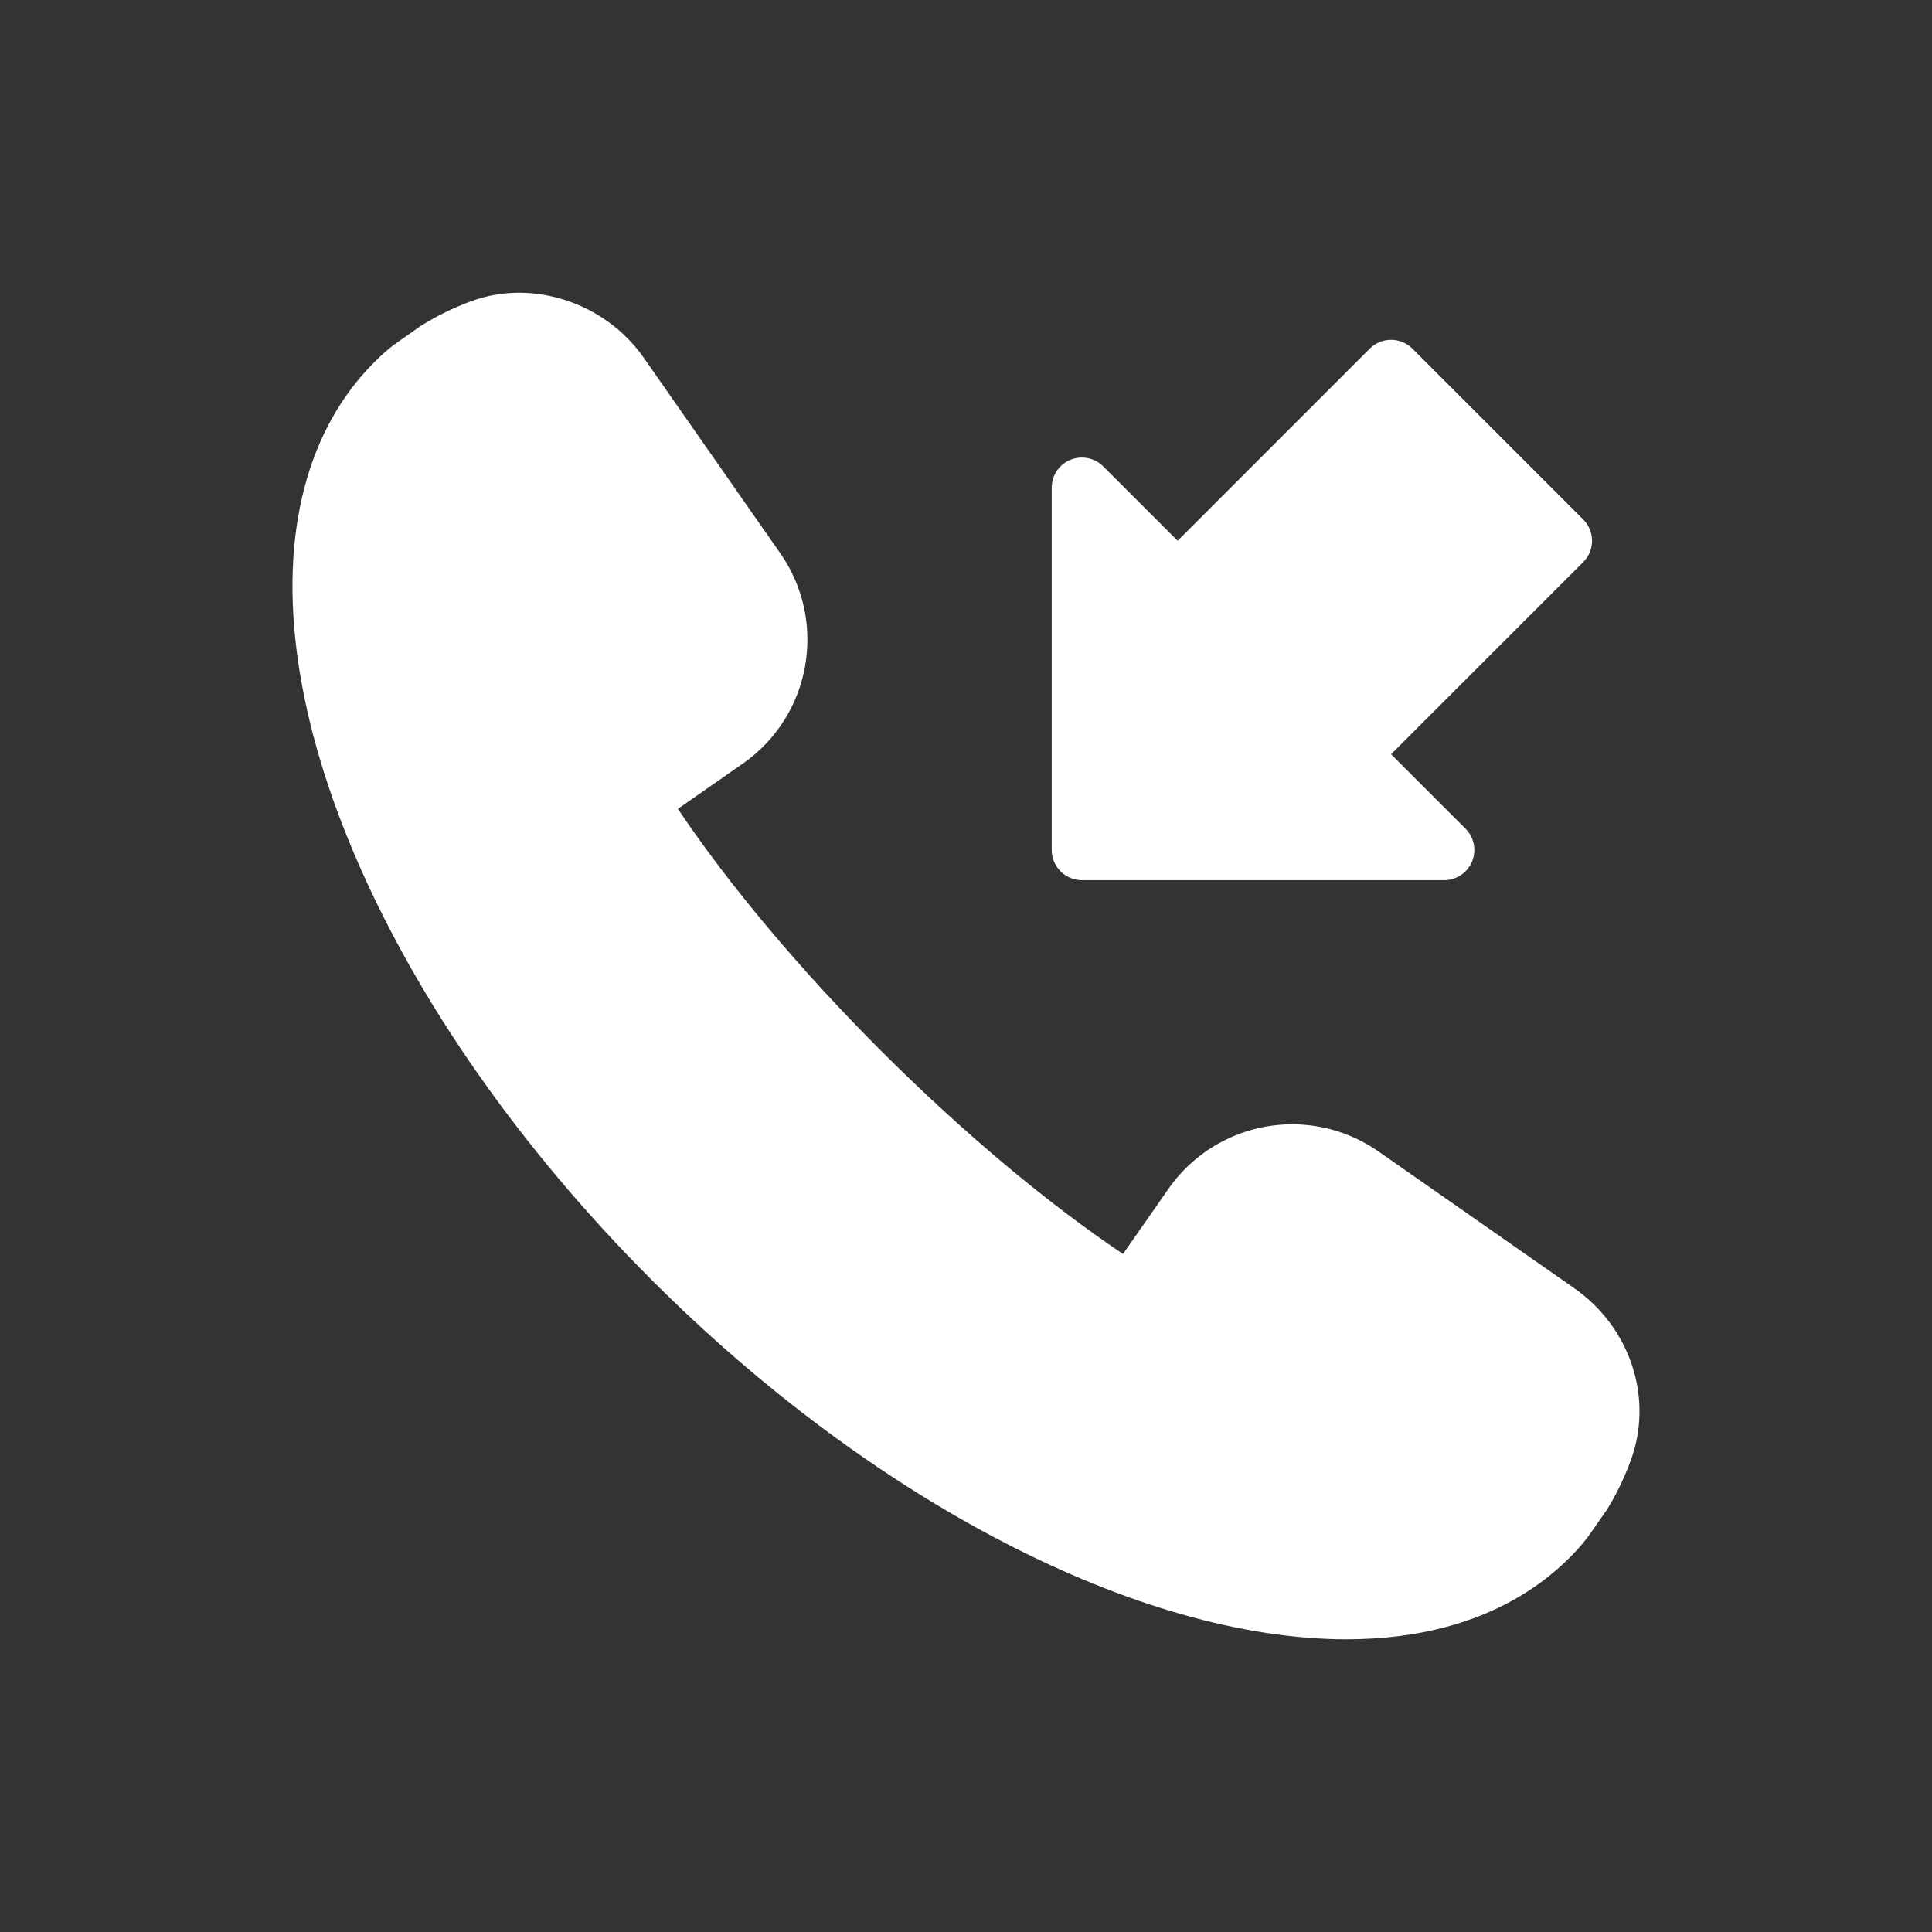
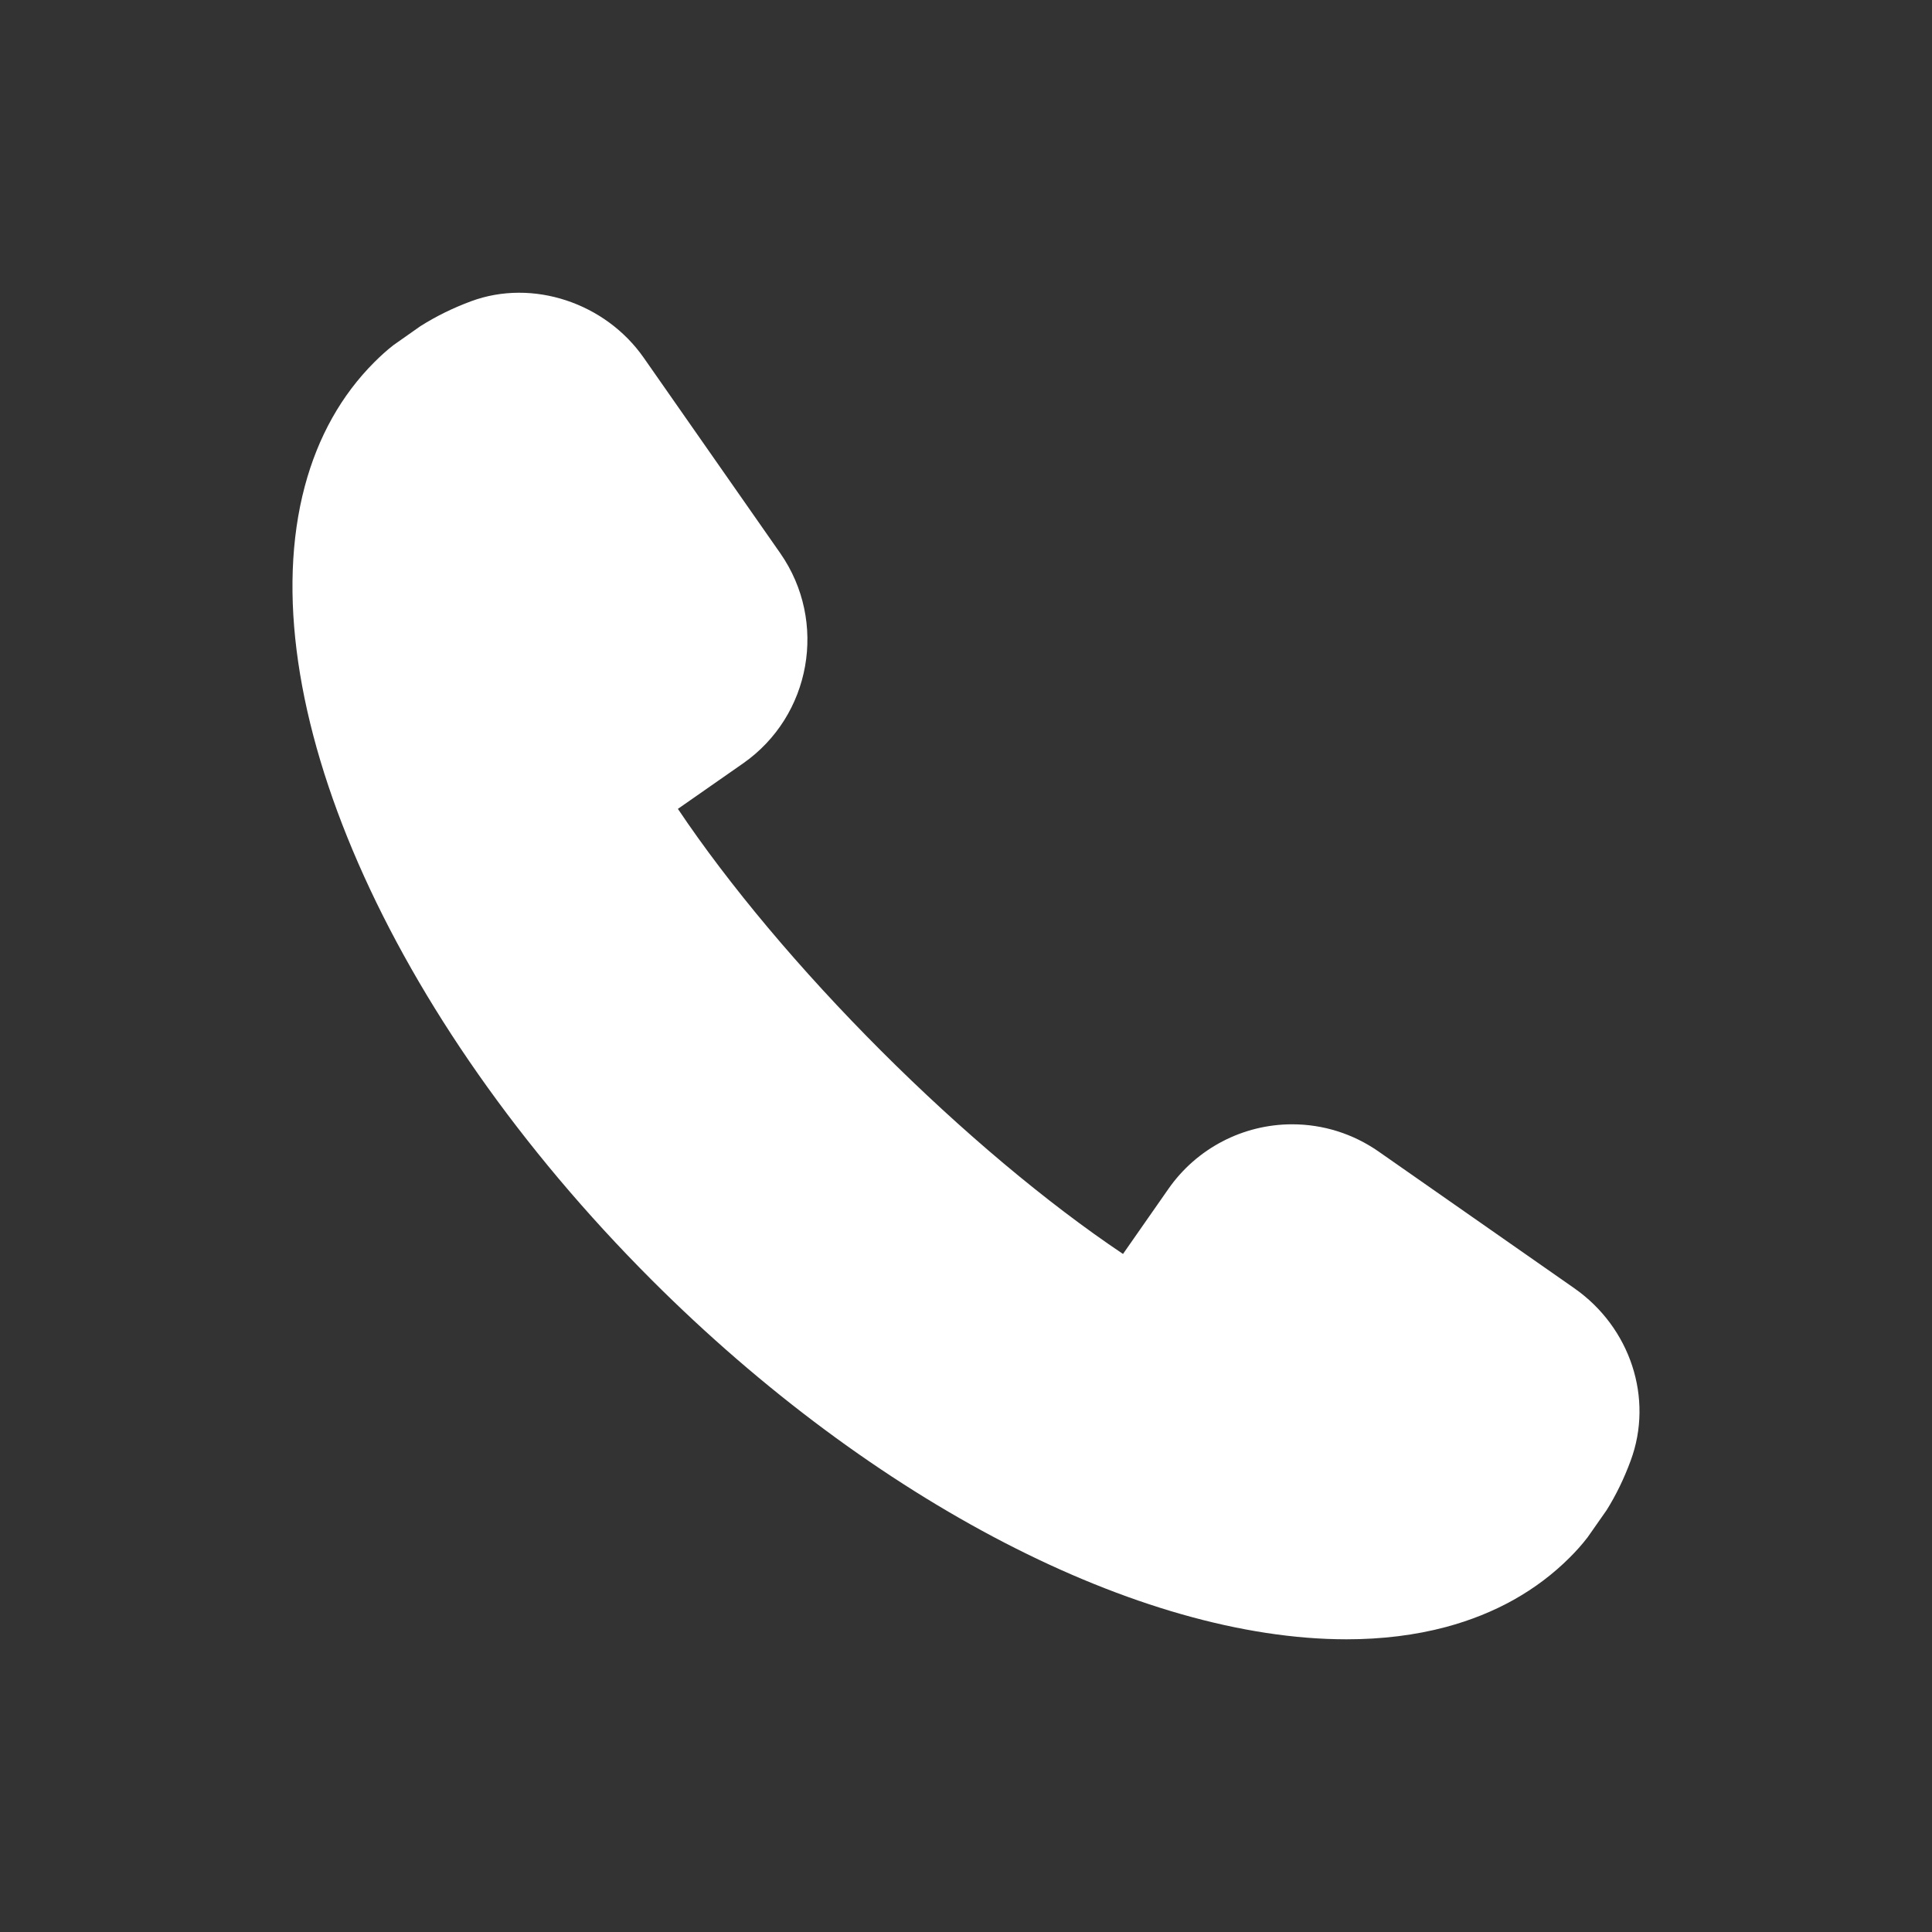
<svg xmlns="http://www.w3.org/2000/svg" enable-background="new 0 0 64 64" viewBox="0 0 64 64" xml:space="preserve">
  <rect x="0" y="0" width="64" height="64" fill="#333333" stroke="none" />
  <path d="M52.147,42.672l-6.479-4.526c-0.847-0.59-1.837-0.902-2.864-0.902    c-1.633,0-3.165,0.8-4.099,2.14l-1.504,2.155    c-2.521-1.69-5.333-4.05-8.014-6.73c-2.681-2.681-5.041-5.494-6.731-8.014    l2.154-1.503c2.261-1.575,2.817-4.699,1.238-6.965l-4.525-6.478    c-1.273-1.821-3.681-2.622-5.714-1.871c-0.596,0.221-1.147,0.489-1.683,0.827    l-0.897,0.631c-0.222,0.173-0.43,0.363-0.629,0.562    c-1.091,1.091-1.865,2.472-2.302,4.105c-1.865,6.991,2.754,17.561,11.494,26.301    c7.34,7.34,16.158,11.899,23.013,11.9c0.001,0,0.001,0,0.002,0    c1.172,0,2.278-0.137,3.287-0.406c1.632-0.437,3.013-1.211,4.104-2.302    c0.199-0.199,0.39-0.407,0.593-0.67l0.63-0.9    c0.311-0.497,0.579-1.048,0.797-1.64C54.782,46.324,54.012,43.975,52.147,42.672z" fill="#fff" />
-   <path d="M35.839,29.157h12c0.404,0,0.77-0.244,0.924-0.617    c0.155-0.374,0.069-0.804-0.217-1.09l-2.465-2.465l6.364-6.364    c0.391-0.391,0.391-1.023,0-1.414l-5.656-5.657c-0.188-0.188-0.441-0.293-0.707-0.293    s-0.52,0.105-0.707,0.293l-6.364,6.364l-2.465-2.464    c-0.286-0.287-0.715-0.37-1.09-0.217c-0.374,0.155-0.617,0.52-0.617,0.924v12    C34.839,28.709,35.287,29.157,35.839,29.157z" fill="#fff" />
</svg>